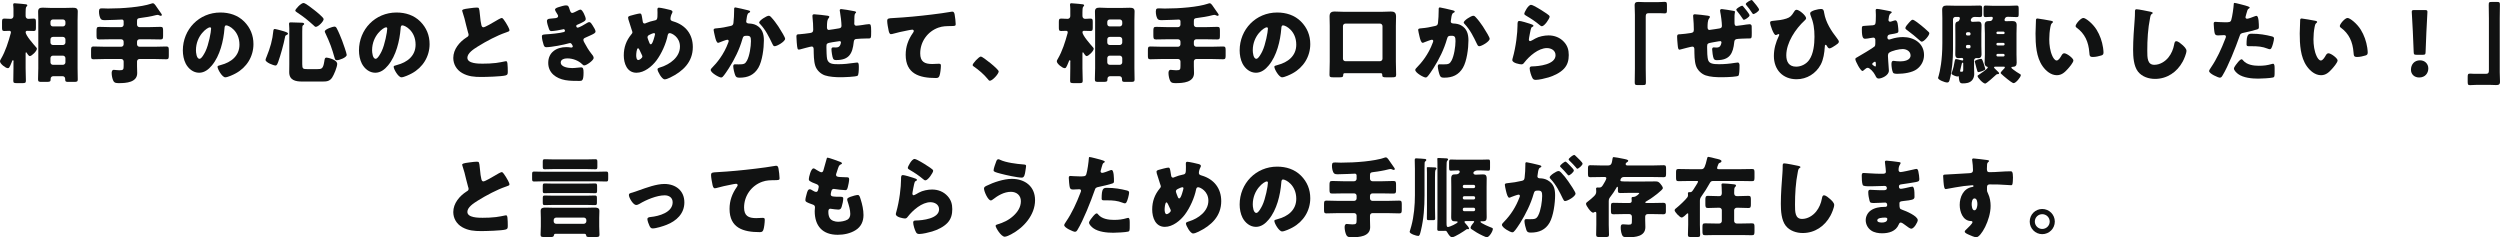
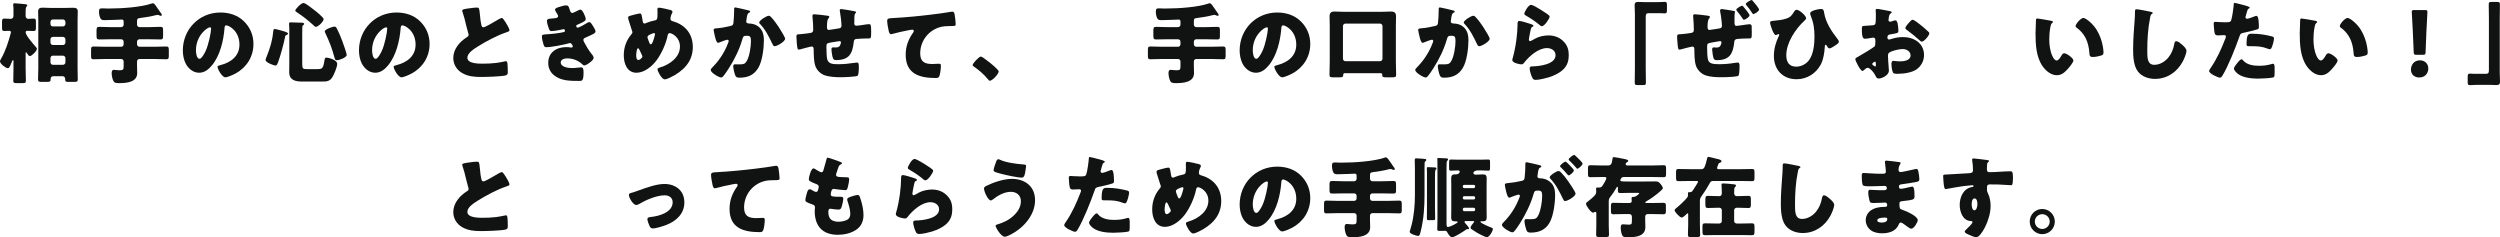
<svg xmlns="http://www.w3.org/2000/svg" id="_レイヤー_2" data-name="レイヤー 2" width="1135.478" height="107.753" viewBox="0 0 1135.478 107.753">
  <defs>
    <style>
      .cls-1 {
        fill: #111212;
      }
    </style>
  </defs>
  <g id="PC">
    <g>
      <path class="cls-1" d="m11.638,31.035c0,1.88.12,3.759.12,5.639,0,.96-.36,1.08-1.52,1.08h-2.56c-1.24,0-1.64-.08-1.64-1.04,0-1.88.08-3.759.08-5.679v-2.719c0-.16.04-.32.04-.48,0-.2-.04-.48-.28-.48-.28,0-.4.44-.56.88-1.08,2.719-1.28,2.719-1.8,2.719-.959,0-3.519-2-3.519-3.079,0-.44.24-.76.44-1.12,2.08-3.559,3.359-7.679,4.439-11.638.04-.12.08-.28.08-.439,0-.48-.32-.68-.76-.68-.76,0-1.48.08-2.24.08-.96,0-1.04-.44-1.04-1.68v-2.32c0-1.16.08-1.64,1.04-1.64,1,0,2,.12,2.959.12.68,0,1.2-.56,1.2-1.24v-3.399c0-.8-.12-1.44-.12-1.56v-.32c0-.48.32-.56.72-.56.24,0,.52.04.96.08,1,.08,3.239.24,4.159.4.28.04.56.16.56.52,0,.24-.2.36-.4.56-.32.32-.36,1.479-.36,2.52v1.72c0,.8.56,1.28,1.2,1.28.8,0,1.64-.12,2.44-.12.96,0,1.04.44,1.04,1.64v2.44c0,1.16-.12,1.56-1.04,1.56-1,0-1.96-.08-2.959-.08-.36,0-.68.24-.68.64,0,1.479,3.759,5.679,4.839,6.918.2.2.28.32.28.6,0,1.04-2.359,3.319-3.199,3.319-.52,0-1.16-1.04-1.4-1.439-.08-.12-.16-.28-.28-.28-.24,0-.24.36-.24.72v6.559Zm5.759-21.876c0-1.319-.08-2.599-.08-3.879,0-1.52.8-1.8,2.12-1.8,1.24,0,2.439.12,3.639.12h6.439c1.2,0,2.36-.08,3.56-.08,1.24,0,2.24.16,2.24,1.64,0,1.32-.08,2.64-.08,3.999v21.796c0,1.72.08,3.439.08,5.159,0,.96-.36,1.08-1.72,1.08h-2.64c-.92,0-1.36-.08-1.36-1.16v-.28c0-.52-.36-1.16-1.24-1.16h-4.079c-.76,0-1.28.48-1.28,1.16v.28c0,1.04-.32,1.16-1.96,1.16h-1.959c-1.36,0-1.8-.04-1.8-1.16,0-1.68.12-3.359.12-5.079V9.158Zm5.519,1.72c0,.68.48,1.12,1.12,1.12h4.56c.6,0,1.12-.52,1.12-1.12v-.919c0-.64-.52-1.12-1.12-1.12h-4.56c-.64,0-1.12.48-1.12,1.12v.919Zm0,8.439c0,.6.48,1.12,1.12,1.12h4.56c.6,0,1.12-.52,1.12-1.12v-1.44c0-.6-.52-1.12-1.12-1.12h-4.56c-.64,0-1.12.48-1.12,1.12v1.44Zm0,8.999c0,.6.48,1.12,1.12,1.12h4.56c.6,0,1.12-.52,1.12-1.12v-1.92c0-.6-.52-1.12-1.12-1.12h-4.56c-.64,0-1.12.48-1.12,1.12v1.92Z" />
      <path class="cls-1" d="m62.236,11.198c0,.6.48,1.12,1.12,1.12h4.519c1.64,0,3.319-.12,4.999-.12,1.12,0,1.2.44,1.2,1.8v2.2c0,1.32-.08,1.72-1.2,1.72-1.68,0-3.359-.08-4.999-.08h-4.519c-.64,0-1.12.48-1.12,1.12v1.16c0,.6.48,1.12,1.12,1.12h6.759c1.84,0,3.639-.12,5.439-.12,1.04,0,1.12.48,1.12,1.8v2.24c0,1.28-.08,1.76-1.12,1.76-1.8,0-3.599-.12-5.439-.12h-6.759c-.64,0-1.12.52-1.12,1.12v2.08c0,1.08.08,2.16.08,3.199,0,4.239-5.039,4.559-8.199,4.559-1.2,0-2.12,0-2.639-1.04-.48-.92-.76-2.479-.76-3.52,0-.6.12-1.479.96-1.479.68,0,1.36.2,2.52.2,1.84,0,1.96-.32,1.96-2.04v-1.96c0-.6-.48-1.12-1.12-1.12h-7.159c-1.8,0-3.599.12-5.439.12-1,0-1.08-.44-1.08-1.72v-2.32c0-1.28.08-1.76,1.08-1.76,1.84,0,3.639.12,5.439.12h7.159c.64,0,1.12-.52,1.12-1.12v-1.16c0-.64-.48-1.12-1.12-1.12h-4.959c-1.68,0-3.319.08-4.999.08-1.12,0-1.24-.44-1.24-1.84v-2.04c0-1.4.12-1.84,1.24-1.84,1.68,0,3.319.12,4.999.12h4.959c.64,0,1.12-.52,1.12-1.12v-1.52c0-.44-.32-.8-.72-.8-.72,0-5.239.28-8.079.28-1.32,0-1.76-.479-2.16-1.919-.16-.68-.24-1.32-.24-2,0-1.44.56-1.44,1.64-1.44.48,0,1.6.08,2.439.08,6.719,0,15.118-.68,19.597-2.2.24-.08.52-.2.8-.2.479,0,.84.52,1.12.84.16.16,2.52,3.6,2.839,4.08.08.12.12.24.12.36,0,.24-.24.44-.44.44s-.68-.2-.88-.28c-.2-.12-.44-.16-.68-.16s-.48.08-.72.12c-2.359.64-4.839,1-7.279,1.32-.919.12-1.28.32-1.28,1.28v1.72Z" />
      <path class="cls-1" d="m110.875,9.758c2.84,2.839,4.239,6.319,4.239,10.278,0,5.639-3.08,10.598-8.039,13.278-1,.56-3.639,1.8-4.759,1.8-1.399,0-3.519-3.68-3.519-4.799,0-.36.36-.52,1.52-.8,4.639-1.2,8.438-4.12,8.438-9.239,0-6.279-4.799-8.758-5.999-8.758-.68,0-.76.72-.8,1.44-.44,5.559-2.04,12.358-5.719,16.757-1.48,1.8-3.4,3.319-5.799,3.319-2.68,0-4.879-1.839-6.079-4.119-.919-1.76-1.32-4.039-1.32-5.999,0-9.598,7.399-17.237,17.037-17.237,4.08,0,7.919,1.2,10.798,4.079Zm-21.876,13.078c0,.96.24,3.879,1.64,3.879.959,0,2.319-2.639,2.719-3.479,1.4-2.879,2.52-8.798,2.52-10.238,0-.32-.16-.6-.52-.6-1.16,0-6.359,3.679-6.359,10.438Z" />
      <path class="cls-1" d="m127.639,13.838c2.08.56,3.159.959,3.159,1.399,0,.36-.32.52-.6.64-.52.24-.64.36-.72.88-.64,3.319-2.04,8.358-3.159,11.478-.2.52-.52,1.52-1.16,1.52-.919,0-4.559-1.4-4.559-2.56,0-.2.24-.84.4-1.24.04-.12.08-.2.12-.28,1.6-3.959,2.64-7.439,3.04-11.718.04-.4.16-.8.68-.8.36,0,2.32.56,2.8.68Zm9.638,15.277c0,2.16.32,2.279,2.439,2.279h4.359c2,0,2.68-.12,3.2-3.399.16-.92.16-1.839,1.04-1.839.44,0,4.839.88,4.839,2.879,0,1.4-1.48,4.959-2.28,6.159-1.16,1.8-2.64,1.84-4.599,1.84h-9.079c-2.959,0-5.839-.6-5.839-4.239,0-1.2.04-2.359.04-3.56V12.998c0-1.08-.12-1.799-.12-2.08,0-.72.28-.76.8-.76.96,0,4.16.12,5.119.16.44,0,.96.2.96.56,0,.24-.2.36-.48.56-.36.28-.36.68-.36,1.08,0,.2-.04,1.2-.04,1.879v14.718Zm.6-27.755c.84,0,4.119,2.6,4.919,3.239.72.56,4.199,3.319,4.199,4.08,0,1.08-2.479,3.519-3.559,3.519-.36,0-.72-.4-1-.68-3.04-2.72-4.279-3.719-7.679-5.999-.24-.16-.64-.44-.64-.76,0-.52,2.52-3.399,3.76-3.399Zm15.037,11.438c.92,1.72,1.76,3.799,2.48,5.639.36.959,2.08,5.759,2.08,6.479,0,1.24-3.439,2.439-4.479,2.439-.68,0-.84-.44-1-1-1.28-4.559-2.16-6.919-4.16-11.198-.12-.28-.32-.6-.32-.88,0-1.04,3.759-2.199,4.319-2.199.64,0,.84.32,1.08.72Z" />
      <path class="cls-1" d="m190.875,9.758c2.84,2.839,4.239,6.319,4.239,10.278,0,5.639-3.08,10.598-8.039,13.278-1,.56-3.639,1.8-4.759,1.8-1.399,0-3.519-3.68-3.519-4.799,0-.36.36-.52,1.52-.8,4.639-1.2,8.438-4.12,8.438-9.239,0-6.279-4.799-8.758-5.999-8.758-.68,0-.76.72-.8,1.44-.44,5.559-2.04,12.358-5.719,16.757-1.48,1.8-3.4,3.319-5.799,3.319-2.68,0-4.879-1.839-6.079-4.119-.919-1.76-1.32-4.039-1.32-5.999,0-9.598,7.399-17.237,17.037-17.237,4.08,0,7.919,1.2,10.798,4.079Zm-21.876,13.078c0,.96.24,3.879,1.64,3.879.959,0,2.319-2.639,2.719-3.479,1.4-2.879,2.52-8.798,2.52-10.238,0-.32-.16-.6-.52-.6-1.16,0-6.359,3.679-6.359,10.438Z" />
      <path class="cls-1" d="m213.277,3.759c1.56-.2,2.48-.32,3.24-.32,1.08,0,1.16.08,1.439,3.08.24,2.56.4,3.759.68,4.839.12.48.32,1.04.92,1.04.76,0,4.319-2.12,5.199-2.64.6-.36,2.639-1.6,3.159-1.6.44,0,1.28,1.24,1.84,2.16.44.72,1.64,2.679,1.64,3.439,0,.44-.44.6-1.28.88-.16.08-.36.12-.56.2-3.639,1.24-8.718,3.879-12.598,6.319-1.92,1.2-4.679,3-4.679,5.079,0,2.68,5.079,2.68,6.919,2.68,2.04,0,4.159-.08,6.079-.32.84-.12,3.6-.56,4.239-.76.12,0,.28-.04.4-.04.4,0,.52.68.56,1,.12,1.16.16,2.48.16,3.64,0,1.2-.04,1.56-1.08,1.84-1.839.479-8.758.68-10.958.68-3.16,0-5.919-.2-8.719-1.8-2.479-1.439-3.999-3.959-3.999-6.839,0-3.959,2.839-7.279,5.999-9.318.6-.36.959-.56.959-1.24,0-.28-.12-.6-.24-.96-.32-1.08-.6-2.2-.88-3.359-.44-1.959-1-4.159-1.68-6.119-.04-.12-.12-.36-.12-.479,0-.48.48-.72,3.359-1.08Z" />
      <path class="cls-1" d="m258.717,4.319c.44,1.36.72,1.56,1.24,1.56.36,0,1.479-.56,2.24-.96.64-.36,1.12-.56,1.479-.56.88,0,2.36,3.319,2.36,4.279,0,.64-.52.959-1,1.24-.8.48-1.64.84-2.479,1.2-.32.12-.84.32-.84.68,0,.24.16.8.6.8.8,0,3.319-1.52,4.08-2,.28-.2.88-.52,1.24-.52.6,0,1.08.8,1.479,1.44.68,1.08,1.36,2.16,1.36,2.839,0,.64-.76,1.04-2.16,1.68-.84.4-1.72.8-2.56,1.16-.48.2-.8.48-.8,1,0,.32.16.64.48,1.24.92,1.72,1.88,3.36,3.08,4.879.44.52,1.12,1.32,1.12,2.04,0,1.08-3.239,3.399-4.279,3.399-.36,0-.6-.2-1.12-.72-1.56-1.48-4.08-2.479-6.559-2.479-1.16,0-3,.36-3,1.839,0,2.2,3.64,2.56,5.239,2.56.48,0,1.76-.08,2.64-.2.44-.04,1.12-.12,1.32-.12.959,0,1.16.64,1.16,2.32,0,3.799-.68,3.839-1.88,3.839-2.12,0-4.319,0-6.399-.36-4.159-.76-7.759-3.24-7.759-7.839,0-4.839,3.8-7.159,8.239-7.159.72,0,1.44.08,2.16.2h.16c.24,0,.6-.2.6-.56,0-.2-.28-.68-.44-.92-.2-.32-.44-.56-.84-.56-.08,0-.24.04-.4.08-2.279.68-8.079,1.8-10.398,1.8-.72,0-.96-.44-1.2-1.16-.36-1.04-.76-2.679-.76-3.759,0-.56.16-.84,1.8-.92,1.84-.08,6.439-.52,8.159-1.04.32-.08.52-.28.52-.6s-.28-.72-.6-.72c-.08,0-.36.08-.52.12-1.2.28-3.879.76-5.039.76-.68,0-.88-.4-1.12-1-.32-.8-.92-2.759-.92-3.559,0-.6.36-1.04,1.439-1.08.6-.04,1.68-.12,2.48-.24.72-.12,1.16-.36,1.16-.96,0-.32-.36-.88-.56-1.2-.24-.36-.84-1.28-.84-1.72,0-.64,1.24-1,1.76-1.16.88-.28,2.4-.76,3.279-.76,1.04,0,1.2.6,1.6,1.88Z" />
      <path class="cls-1" d="m304.596,4.559c.36.12.84.36.84.8,0,.28-.12.48-.24.72-.4.72-.68,1.72-.68,2.56,0,.68.68.92,1.4,1.12,5.479,1.64,8.758,5.799,8.758,11.598,0,6.839-4.519,11.078-10.318,13.877-1.16.56-1.879.8-2.479.8-1.28,0-3.239-3.599-3.239-4.559,0-.4.32-.6,1.479-.96,4.16-1.28,8.719-4.559,8.719-9.358,0-4.399-3.799-6.119-4.639-6.119-.52,0-.8.36-.92.92-.72,3.799-2.839,8.479-5.159,11.558-2.04,2.68-5.479,5.519-9.039,5.519-4.319,0-5.759-4.279-5.759-7.878,0-3.639,1.12-6.759,3.439-9.559.28-.32.48-.56.48-1,0-.2-.2-.72-.32-1.04-.52-1.6-1-3.199-1.52-4.799-.08-.28-.12-.56-.12-.8,0-.4.4-.64.8-.76.8-.24,3.879-1.08,4.6-1.08.64,0,.72.52.959,1.879.08.48.16,1.04.28,1.72.08.48.24.96.84.96.24,0,.36-.04.76-.24,1-.44,2.6-.919,3.679-1.12,1.4-.24,1.44-.68,1.44-3.599,0-.44-.04-.88-.04-1.32,0-.52.08-.92.68-.92.8,0,4.52.84,5.319,1.08Zm-15.637,20.557c0,.6.08,2.16.959,2.16.52,0,1.84-.92,1.84-1.6,0-.24-.08-.4-.2-.68-1-2.239-1.399-3.079-1.759-3.079-.68,0-.84,2.679-.84,3.199Zm5.959-9.278c-.44.24-.84.52-.84,1.12,0,.32.76,2.32.959,2.72.12.24.28.44.56.44.48,0,.92-1.08,1.28-2.2.36-1.16.64-2.16.64-2.399,0-.28-.2-.48-.479-.48-.4,0-1.72.56-2.12.8Z" />
      <path class="cls-1" d="m339.676,4.639c.6.16,1.04.28,1.04.64,0,.28-.32.44-.6.56-.68.32-.84,1.4-1,2.56l-.12.8c-.04.24-.08.44-.08.52,0,.36.16.64.4.76.4.2.84.2.96.2,1.04.04,2.32.24,3.359.84,2.64,1.479,3.319,3.959,3.319,6.839,0,3.56-.72,9.398-2.52,12.438-1.919,3.239-4.759,4.479-8.438,4.479-1.16,0-1.68-.12-2.08-1.12-.36-.92-.88-3.04-.88-4.04,0-.52.2-.919.76-.919s1.12.04,1.68.04c2.44,0,2.959-.2,3.799-1.72,1.16-2.12,1.8-6.399,1.8-8.838,0-1.879-.28-2.439-1.8-2.439-1.359,0-1.72.16-2.08,1.479-1.32,4.679-3.559,9.199-6.159,13.278-.56.88-2.16,3.32-2.84,3.919-.2.16-.4.28-.68.28-.88,0-4.719-2.12-4.719-3.439,0-.4.44-.84.8-1.2,1.8-1.799,5.199-5.759,7.159-11.198.12-.32.2-.52.2-.72,0-.4-.24-.6-.64-.6s-2.919.959-3.399,1.16c-.24.12-.48.24-.76.24-.68,0-1.12-1.52-1.44-2.919-.2-.92-.6-2.52-.6-2.919,0-.6.44-.68,1.479-.76,2.64-.24,3.6-.48,6.159-1.04.8-.16,1.24-.44,1.36-1.32.2-1.479.32-4.199.32-5.759v-.6c0-.4.08-.76.56-.76.4,0,4.919,1.08,5.679,1.28Zm10.678,3.279c1.16,1.24,2.16,2.64,3.12,4.04.08.16.24.36.4.64.92,1.44,2.72,4.319,2.72,5,0,1.28-3.68,3.399-4.759,3.399-.56,0-.84-.64-1.04-1.08-1.56-3.239-3.04-6.319-5.559-8.999-.16-.16-.44-.44-.44-.68,0-.92,3.36-3.08,4.359-3.08.52,0,.88.4,1.2.76Z" />
      <path class="cls-1" d="m376.037,7.159c.24.04.64.2.64.48,0,.24-.28.56-.439.76-.52.6-.64,1.88-.64,3.919,0,.4,0,1.28.84,1.28.4,0,3.879-.6,4.639-.72.72-.12,1.12-.4,1.12-1.16,0-1.52-.4-4.759-.68-6.279-.04-.24-.12-.48-.12-.72,0-.4.28-.6.64-.6.48,0,4.599.64,6.159,1,.4.08.64.24.64.48,0,.16-.2.32-.44.56-.32.36-.36,1.68-.36,2.639v1.24c0,.16-.04.36-.04.56,0,.6.24,1.08.92,1.08.44,0,2-.2,2.759-.32.64-.12,2.48-.4,3-.4.76,0,1,.24,1,3.24,0,3.279-.04,3.279-1.4,3.279h-.88c-.76,0-4.119.12-4.679.24-.68.16-.88.64-.96,1.4-.56,5.239-2.12,8.159-7.918,8.159-.64,0-1.12-.04-1.44-.64-.4-.72-.76-3.439-.76-4.279,0-.44.2-.84.72-.84.4,0,.8.04,1.2.04,1,0,1.72-.2,2.12-1.24.08-.2.28-.88.28-1.08,0-.12-.08-.56-.6-.56-.24,0-1,.12-3.2.48-2.76.44-2.799.64-2.799,2.04v.48c0,1.08.08,4.199.32,5.159.6,2.24,2.6,2.32,5.119,2.32,2.479,0,4.679-.24,7.119-.6.28-.04,1.12-.16,1.4-.16.6,0,.76.52.76,2,0,1.72-.12,3.559-.52,3.959-.6.56-6.639.72-7.759.72-2.199,0-5.079-.16-7.119-.84-2-.68-3.759-2.4-4.399-4.399-.68-2.08-.68-5.119-.72-7.439,0-.6-.12-1.28-.92-1.28-.48,0-4.399,1.08-5.279,1.32-.16.04-.36.08-.52.08-.56,0-.72-.24-.96-3.159-.08-.96-.16-2-.16-2.76,0-1,.439-1.04,1.319-1.04.76,0,3.959-.44,4.839-.56,1.04-.16,1.48-.44,1.48-1.52,0-1.64-.12-3.999-.32-5.599,0-.2-.04-.479-.04-.68,0-.52.32-.72.8-.72.8,0,5.479.52,6.239.68Z" />
      <path class="cls-1" d="m403.599,13.838c-.24-1.08-.64-3.24-.64-4.279,0-1.24.56-1.24,2.679-1.36,5.879-.32,11.718-.88,17.597-1.6,2.879-.36,6.079-.76,8.958-1.28.12-.04.24-.04.36-.04.72,0,.92.68,1.04,1.319.2,1.04.48,3.399.48,4.439,0,.76-.48.76-2.12.8-2.12.04-3.72,0-5.759.72-4.919,1.76-8.239,6.399-8.239,11.678,0,3.799,1.96,4.839,5.479,4.839,1.04,0,2.319-.12,2.919-.12.72,0,1,.12,1,.88,0,1.16-.28,3.719-.68,4.679-.36.84-.84.92-1.68.92-7.439,0-13.638-1.92-13.638-10.558,0-3.72,1.16-6.879,3.279-9.918.16-.24.4-.56.4-.88,0-.36-.28-.6-.72-.6-.4,0-1.56.24-2.16.36-2.12.4-4.839,1-6.919,1.6-.16.04-.44.08-.6.08-.68,0-.92-1.12-1.04-1.68Z" />
      <path class="cls-1" d="m453.598,32.435c0,1.16-2.88,4.239-4,4.239-.4,0-.68-.4-.88-.68-1.879-2.28-4.119-4.2-6.559-5.879-.2-.12-.4-.32-.4-.56,0-.76,2.88-3.879,3.76-3.879.8,0,8.079,5.759,8.079,6.759Z" />
-       <path class="cls-1" d="m491.638,31.035c0,1.88.12,3.759.12,5.639,0,.96-.36,1.08-1.52,1.08h-2.56c-1.24,0-1.64-.08-1.64-1.04,0-1.88.08-3.759.08-5.679v-2.719c0-.16.04-.32.04-.48,0-.2-.04-.48-.28-.48-.28,0-.4.44-.56.88-1.08,2.719-1.28,2.719-1.8,2.719-.959,0-3.519-2-3.519-3.079,0-.44.24-.76.44-1.12,2.08-3.559,3.359-7.679,4.439-11.638.04-.12.08-.28.08-.439,0-.48-.32-.68-.76-.68-.76,0-1.48.08-2.24.08-.96,0-1.04-.44-1.04-1.68v-2.32c0-1.16.08-1.64,1.04-1.64,1,0,2,.12,2.959.12.68,0,1.2-.56,1.2-1.24v-3.399c0-.8-.12-1.44-.12-1.56v-.32c0-.48.32-.56.72-.56.24,0,.52.04.96.08,1,.08,3.239.24,4.159.4.28.04.56.16.56.52,0,.24-.2.36-.4.56-.32.32-.36,1.479-.36,2.52v1.72c0,.8.56,1.28,1.2,1.28.8,0,1.64-.12,2.44-.12.96,0,1.04.44,1.04,1.64v2.44c0,1.16-.12,1.56-1.04,1.56-1,0-1.96-.08-2.959-.08-.36,0-.68.24-.68.64,0,1.479,3.759,5.679,4.839,6.918.2.2.28.32.28.6,0,1.04-2.359,3.319-3.199,3.319-.52,0-1.16-1.04-1.4-1.439-.08-.12-.16-.28-.28-.28-.24,0-.24.36-.24.72v6.559Zm5.759-21.876c0-1.319-.08-2.599-.08-3.879,0-1.52.8-1.8,2.12-1.8,1.24,0,2.439.12,3.639.12h6.439c1.2,0,2.36-.08,3.56-.08,1.24,0,2.24.16,2.24,1.64,0,1.32-.08,2.64-.08,3.999v21.796c0,1.72.08,3.439.08,5.159,0,.96-.36,1.08-1.72,1.08h-2.64c-.92,0-1.36-.08-1.36-1.16v-.28c0-.52-.36-1.16-1.24-1.16h-4.079c-.76,0-1.28.48-1.28,1.16v.28c0,1.04-.32,1.16-1.96,1.16h-1.959c-1.36,0-1.8-.04-1.8-1.16,0-1.68.12-3.359.12-5.079V9.158Zm5.519,1.72c0,.68.48,1.12,1.12,1.12h4.56c.6,0,1.12-.52,1.12-1.12v-.919c0-.64-.52-1.12-1.12-1.12h-4.56c-.64,0-1.12.48-1.12,1.12v.919Zm0,8.439c0,.6.48,1.12,1.12,1.12h4.56c.6,0,1.12-.52,1.12-1.12v-1.44c0-.6-.52-1.12-1.12-1.12h-4.56c-.64,0-1.12.48-1.12,1.12v1.44Zm0,8.999c0,.6.48,1.12,1.12,1.12h4.56c.6,0,1.12-.52,1.12-1.12v-1.92c0-.6-.52-1.12-1.12-1.12h-4.56c-.64,0-1.12.48-1.12,1.12v1.92Z" />
      <path class="cls-1" d="m542.236,11.198c0,.6.48,1.12,1.12,1.12h4.519c1.64,0,3.319-.12,4.999-.12,1.12,0,1.2.44,1.2,1.8v2.2c0,1.32-.08,1.72-1.2,1.72-1.68,0-3.359-.08-4.999-.08h-4.519c-.64,0-1.12.48-1.12,1.12v1.16c0,.6.48,1.12,1.12,1.12h6.759c1.84,0,3.639-.12,5.439-.12,1.04,0,1.12.48,1.12,1.8v2.24c0,1.28-.08,1.76-1.12,1.76-1.8,0-3.599-.12-5.439-.12h-6.759c-.64,0-1.12.52-1.12,1.12v2.08c0,1.08.08,2.16.08,3.199,0,4.239-5.039,4.559-8.199,4.559-1.2,0-2.12,0-2.639-1.04-.48-.92-.76-2.479-.76-3.52,0-.6.12-1.479.96-1.479.68,0,1.36.2,2.52.2,1.84,0,1.96-.32,1.96-2.04v-1.96c0-.6-.48-1.12-1.12-1.12h-7.159c-1.8,0-3.599.12-5.439.12-1,0-1.08-.44-1.08-1.72v-2.32c0-1.28.08-1.76,1.08-1.76,1.84,0,3.639.12,5.439.12h7.159c.64,0,1.12-.52,1.12-1.12v-1.16c0-.64-.48-1.12-1.12-1.12h-4.959c-1.68,0-3.319.08-4.999.08-1.12,0-1.24-.44-1.24-1.84v-2.04c0-1.4.12-1.84,1.24-1.84,1.68,0,3.319.12,4.999.12h4.959c.64,0,1.12-.52,1.12-1.12v-1.52c0-.44-.32-.8-.72-.8-.72,0-5.239.28-8.079.28-1.32,0-1.76-.479-2.16-1.919-.16-.68-.24-1.32-.24-2,0-1.44.56-1.44,1.64-1.44.48,0,1.6.08,2.439.08,6.719,0,15.118-.68,19.597-2.2.24-.08.52-.2.8-.2.479,0,.84.52,1.12.84.16.16,2.52,3.6,2.839,4.08.08.12.12.24.12.36,0,.24-.24.44-.44.44s-.68-.2-.88-.28c-.2-.12-.44-.16-.68-.16s-.48.08-.72.12c-2.359.64-4.839,1-7.279,1.32-.919.12-1.28.32-1.28,1.28v1.72Z" />
      <path class="cls-1" d="m590.875,9.758c2.84,2.839,4.239,6.319,4.239,10.278,0,5.639-3.08,10.598-8.039,13.278-1,.56-3.639,1.8-4.759,1.8-1.399,0-3.52-3.68-3.52-4.799,0-.36.36-.52,1.52-.8,4.64-1.2,8.438-4.12,8.438-9.239,0-6.279-4.799-8.758-5.999-8.758-.68,0-.76.72-.8,1.44-.439,5.559-2.039,12.358-5.719,16.757-1.479,1.8-3.399,3.319-5.799,3.319-2.68,0-4.879-1.839-6.08-4.119-.919-1.76-1.32-4.039-1.32-5.999,0-9.598,7.399-17.237,17.037-17.237,4.08,0,7.919,1.2,10.799,4.079Zm-21.877,13.078c0,.96.24,3.879,1.641,3.879.959,0,2.319-2.639,2.719-3.479,1.4-2.879,2.52-8.798,2.52-10.238,0-.32-.159-.6-.52-.6-1.16,0-6.359,3.679-6.359,10.438Z" />
      <path class="cls-1" d="m610.718,33.234c-.6,0-.64.52-.64.92-.04.88-.52.96-1.68.96h-2.879c-1.24,0-1.68-.12-1.68-1.08,0-2,.119-3.999.119-5.999V11.758c0-1.439-.08-2.879-.08-4.279,0-1.68.721-2.239,2.32-2.239,1.399,0,2.76.12,4.159.12h17.237c1.399,0,2.759-.12,4.119-.12,1.319,0,2.359.28,2.359,2.239,0,1.4-.08,2.84-.08,4.279v16.277c0,1.96.12,3.959.12,5.959,0,1-.439,1.12-1.8,1.12h-2.879c-1.16,0-1.641-.12-1.641-1.08v-.2c0-.24-.159-.6-.64-.6h-16.438Zm-.76-6.559c0,.64.48,1.12,1.12,1.12h15.718c.6,0,1.119-.52,1.119-1.12v-14.837c0-.6-.52-1.12-1.119-1.12h-15.718c-.64,0-1.12.52-1.12,1.12v14.837Z" />
      <path class="cls-1" d="m659.677,4.639c.6.16,1.04.28,1.04.64,0,.28-.32.44-.601.56-.68.32-.84,1.4-.999,2.56l-.12.8c-.04.24-.08.44-.08.52,0,.36.16.64.399.76.4.2.84.2.96.2,1.04.04,2.32.24,3.359.84,2.64,1.479,3.319,3.959,3.319,6.839,0,3.56-.72,9.398-2.52,12.438-1.919,3.239-4.759,4.479-8.438,4.479-1.159,0-1.68-.12-2.079-1.12-.36-.92-.88-3.04-.88-4.04,0-.52.2-.919.76-.919s1.12.04,1.68.04c2.439,0,2.959-.2,3.799-1.72,1.16-2.12,1.8-6.399,1.8-8.838,0-1.879-.279-2.439-1.8-2.439-1.359,0-1.72.16-2.079,1.479-1.32,4.679-3.56,9.199-6.159,13.278-.56.88-2.159,3.32-2.84,3.919-.199.16-.399.28-.68.28-.88,0-4.719-2.12-4.719-3.439,0-.4.439-.84.8-1.2,1.8-1.799,5.199-5.759,7.158-11.198.12-.32.2-.52.2-.72,0-.4-.24-.6-.64-.6s-2.92.959-3.399,1.16c-.24.12-.48.24-.76.24-.68,0-1.12-1.52-1.44-2.919-.199-.92-.6-2.52-.6-2.919,0-.6.44-.68,1.479-.76,2.64-.24,3.6-.48,6.159-1.04.8-.16,1.24-.44,1.36-1.32.199-1.479.319-4.199.319-5.759v-.6c0-.4.08-.76.561-.76.399,0,4.919,1.08,5.679,1.28Zm10.678,3.279c1.16,1.24,2.16,2.64,3.12,4.04.08.16.24.36.399.64.92,1.44,2.72,4.319,2.72,5,0,1.28-3.68,3.399-4.759,3.399-.561,0-.84-.64-1.04-1.08-1.56-3.239-3.04-6.319-5.56-8.999-.159-.16-.439-.44-.439-.68,0-.92,3.359-3.08,4.359-3.08.52,0,.88.4,1.199.76Z" />
      <path class="cls-1" d="m694.678,10.718c.96.32,1.8.56,1.8,1,0,.24-.28.4-.48.48-.52.24-.56.44-.8,1.4-.279,1.12-.439,2.28-.68,3.439-.04.28-.12.6-.12.92,0,.36.2.72.56.72s2-.96,2.4-1.2c1.64-.92,4.119-1.4,5.959-1.4,2.72,0,5.239.96,7.078,3,1.561,1.72,2.12,3.6,2.12,5.919,0,2.36-.52,4.439-2.16,6.199-1.799,1.919-4.559,3.199-7.038,3.959-1.44.439-4.319,1.12-5.76,1.12-.72,0-1.159-.16-1.52-.8-.6-1.08-1.279-3.319-1.279-4.439,0-.76.56-.88,1.079-.88,3.12-.04,10.679-.84,10.679-5.079,0-2.2-2-3.239-3.919-3.239-3.84,0-7.999,3.639-10.238,6.519-.36.48-.681.88-1.32.88s-4.159-.56-4.159-1.959c0-.28.08-.6.16-.84,1.52-5.239,2.199-11.718,2.199-14.757,0-1.48,0-2.16.88-2.16.68,0,3.76.919,4.56,1.2Zm.72-8.519c.28,0,.84.24,1.399.52,1.8.919,4.479,2.599,5.6,3.399.84.6,1.439,1,1.439,1.439,0,.88-2.359,4.359-3.52,4.359-.399,0-.76-.32-1.04-.56-1.839-1.56-3.879-2.919-5.959-4.119-.6-.36-.999-.56-.999-1,0-.6,1.76-4.039,3.079-4.039Z" />
      <path class="cls-1" d="m753.234.96c1.12,0,2.04-.12,2.84-.12.96,0,1.04.4,1.04,1.68v1.88c0,1.28-.08,1.68-1.04,1.68-.601,0-1.2-.08-1.76-.08h-5.479c-1.319,0-1.359.68-1.359,1.8v23.356c0,2.04.08,4.039.08,6.079,0,1.28-.16,1.399-1.48,1.399h-2.319c-1.04,0-1.279-.12-1.279-1.28,0-2.08.08-4.119.08-6.199V6.679c0-1.439-.12-2.839-.12-4.279,0-1.32.64-1.52,1.8-1.52.84,0,1.64.08,2.439.08h6.559Z" />
      <path class="cls-1" d="m775.638,7.119c.279.04,1,.16,1,.52,0,.24-.2.56-.4.8-.68.8-.68,2.84-.68,3.879,0,.48.08,1.28.84,1.28.359,0,4.279-.64,4.559-.68.801-.16,1.12-.44,1.12-1.2,0-1.399-.439-4.879-.76-6.279-.04-.2-.08-.48-.08-.68,0-.48.4-.64.8-.64.521,0,4.439.64,5.199.8.24.04.8.12.8.44,0,.16-.08.44-.12.6-.12.36-.12,1.4-.12,2.24v1.839c0,1.08.08,1.72.92,1.72.36,0,2.28-.28,2.84-.36.68-.12,2.56-.4,3.119-.4s.92.4.92.92c0,.92.04,1.76.04,3.04,0,2.439-.04,2.52-1.359,2.52h-.88c-.76,0-4.159.12-4.72.28-.76.2-.92.68-.999,1.36-.521,5.199-2.08,8.199-7.839,8.199-.64,0-1.12-.04-1.479-.68-.36-.68-.721-3.4-.721-4.24,0-.479.2-.879.681-.879.399,0,.8.08,1.199.08,1.04,0,1.72-.24,2.08-1.28.08-.2.279-.88.279-1.08,0-.08-.08-.56-.52-.56-.24,0-.88.08-3.479.56-2.199.4-2.52.48-2.52,1.84v.6c0,1.4.04,4.559.52,5.759.561,1.399,2.04,1.72,4.92,1.72,2.439,0,4.679-.2,7.118-.6.28-.04,1.12-.16,1.36-.16.64,0,.8.76.8,1.24,0,2.36-.12,4.399-.521,4.759-.52.44-4.479.68-7.759.68-2.199,0-5.039-.12-7.118-.84-1.96-.68-3.76-2.44-4.399-4.399-.72-2.2-.68-5.079-.72-7.399,0-.64-.12-1.28-.92-1.28-.48,0-4.56,1.08-5.279,1.28-.16.08-.359.12-.52.12-.601,0-.72-.6-.88-2.359-.12-1.2-.24-2.84-.24-3.56,0-1,.4-1.08,1.24-1.08h.079c.761,0,3.96-.4,4.84-.56,1-.16,1.439-.4,1.439-1.52,0-1.6-.12-3.999-.28-5.599,0-.2-.04-.44-.04-.68,0-.52.28-.72.801-.72.76,0,4.959.48,5.839.64Zm16.237-4.039c.479.56,2.759,3.279,2.759,3.879,0,.8-2.159,2.04-2.56,2.04-.239,0-.399-.28-.6-.56-.76-1.16-1.6-2.279-2.479-3.359-.2-.24-.399-.52-.399-.68,0-.56,2.199-1.8,2.639-1.8.24,0,.44.24.641.48Zm4.279-2.6c.52.56,2.799,3.279,2.799,3.879,0,.8-2.119,2.04-2.56,2.04-.239,0-.399-.24-.6-.52-.68-1.08-1.76-2.56-2.6-3.52-.12-.16-.28-.36-.28-.52,0-.64,2.28-1.84,2.64-1.84.2,0,.48.32.601.48Z" />
      <path class="cls-1" d="m820.316,8.279c0,.4-.399.8-.68,1.04-4.119,3.799-8.318,10.039-8.318,15.797,0,3,1.239,5.159,4.479,5.159,2.279,0,4.559-1.16,5.879-3,1.999-2.76,2.439-7.199,2.439-10.558,0-3.72-.4-6.399-1.8-9.878-.08-.24-.16-.52-.16-.8,0-1.2,3.88-1.96,4.839-1.96,1.24,0,1.36.68,1.521,1.76.72,4.359,3.199,8.159,5.879,11.598.04.08.12.16.16.24.279.36.64.84.64,1.28,0,.6-.72,1.08-1.56,1.64-.521.36-2.12,1.399-2.68,1.399s-1-.72-1.24-1.16c-.08-.16-.24-.48-.479-.48-.4,0-.4.32-.44.96-.16,2.64-.6,5.719-1.84,8.039-2.199,4.08-6.318,6.639-10.958,6.639-6.318,0-10.318-4.359-10.318-10.559,0-3.239.88-6.279,2.28-9.158.08-.16.16-.32.16-.48s-.12-.32-.28-.32c-.2,0-.4.12-.561.2-.199.12-.52.24-.76.24-.999,0-2.56-4.679-2.56-5.639,0-.64.44-.72,1.64-.84,2.16-.2,3.92-.4,5.76-1,1.76-.56,2.399-1.36,3.319-2.839.279-.48.68-1.16,1.279-1.16,1.28,0,4.359,2.679,4.359,3.839Z" />
      <path class="cls-1" d="m857.917,32.075c0,2.2-3.279,3.599-4.64,3.599-.88,0-1.159-.64-1.6-1.56-.64-1.32-2.439-3.319-3.359-3.319-.52,0-1,.4-1.359.72-.32.28-.8.72-1.04.72-.88,0-3.239-4.439-3.239-5.359,0-.48.359-.64.84-.88,1-.52,7.479-4.399,7.919-4.919.279-.36.319-.92.319-1.44v-1.56c0-.56-.359-1-.92-1-.159,0-1.119.16-1.359.2-.6.12-1.68.32-2.239.32-.801,0-1.601-.04-1.601-4.199,0-1.52,0-1.6,1.561-1.68,1.159-.04,2.319-.12,3.479-.24.399-.04.84-.2,1.039-.56.24-.4.28-2.399.28-3.599v-.68c0-.84-.08-1.72-.08-1.959,0-.4.2-.64.6-.64.88,0,4.8.84,5.919,1.04.36.08.761.2.761.52,0,.2-.24.36-.4.44-.6.48-.72.88-.84,1.439-.16.88-.24,1.48-.24,1.6,0,.44.36.8.76.8.2,0,1.04-.28,1.28-.36.319-.12.84-.28,1.08-.28.68,0,1.039.88,1.199,2.44.08.6.2,1.759.2,2.359,0,1-.44,1.04-3.8,1.6-.68.12-1.199.44-1.199,1.28,0,.56.16,1.04.8,1.04.24,0,.68-.16.92-.24,1.72-.56,3.56-.88,5.359-.88,4.919,0,9.558,2.76,9.558,8.159,0,2.56-1.199,4.879-3.239,6.399-2.119,1.6-6.039,2.12-8.639,2.12-1.079,0-1.92,0-2.239-.6-.44-.84-.68-2.879-.68-3.759,0-.72.08-1.52.96-1.52.239,0,1.119.12,1.399.16.479.04,1.239.08,1.68.08,1.72,0,4.639-.48,4.639-2.68,0-1.96-1.919-2.919-3.599-2.919-1.56,0-4.959.76-6.159,1.68-.4.32-.52.88-.52,1.36s.079,1.72.119,2.199c.04.8.32,4.08.32,4.56Zm-5.919-3.04c0-.48-.04-1-.4-1-.319,0-.68.32-.919.52-.16.12-.32.24-.32.48,0,.32.12.44.84.92.24.16.399.24.479.24.28,0,.32-.24.32-.48v-.68Zm20.557-17.517c.92.76,2.359,1.959,3.199,2.799.24.2.521.48.521.8,0,1.04-2.4,3.8-3.4,3.8-.359,0-.64-.28-.959-.56-1.8-1.64-3.68-3.16-5.64-4.599-.439-.32-.88-.6-.88-1.04,0-.56,1.12-1.879,1.52-2.28.08-.08.16-.2.24-.28.521-.56,1.08-1.2,1.56-1.2.681,0,3.24,2.08,3.84,2.56Z" />
-       <path class="cls-1" d="m899.917,20.876c0,1.28.08,2.56.08,3.839,0,1-.4,1.68-1.48,1.68-.279,0-.56-.04-.8-.04-.76,0-1.119.6-1.119,1.08v2.879c0,1.04.079,2.359.079,3.399,0,.92-.359,2.08-.999,2.759-1.12,1.24-2.68,1.4-4.239,1.4-1.32,0-1.561-.6-1.8-3.08,0-.12-.04-.2-.12-.2-.2,0-.16.16-.56.16-.44,0-2.6-.76-2.6-1.319,0-.2.159-.56.239-.76.641-1.76.92-3.279,1.24-5.079.08-.4.16-.76.6-.76.16,0,.44.04.76.12.64.16,1.84.52,2.12.52.319,0,.359-.2.359-.48,0-.48-.239-.68-.68-.68-.52,0-1.16.08-1.56.08-1.08,0-1.359-.72-1.359-1.68,0-1.28.04-2.56.04-3.839v-4.359c0-1.68-.04-3.319-.04-4.999,0-1.56.72-1.64,1.199-1.76.6-.16.88-1.2.88-1.479,0-.32-.28-.6-.64-.6h-1.36c-.6,0-1.119.48-1.119,1.12v13.758c0,4.359-.4,9.638-1.56,13.838-.16.56-.4,1.08-1.04,1.08-1.16,0-4.199-1.24-4.199-2.08,0-.04.12-.36.319-1.08.561-2,1.64-6.879,1.64-14.758v-11.318c0-1.28-.079-2.52-.079-3.76,0-1.52.68-1.959,2.079-1.959,1.32,0,2.6.08,3.88.08h6.639c1.52,0,3.039-.08,4.559-.08.92,0,1,.4,1,1.48v2.199c0,1.16-.08,1.56-1,1.56-.8,0-1.64-.08-2.439-.08-.88,0-1.72.64-1.72,1.56,0,.32.28.68.76.68.8,0,2.28-.12,2.76-.12,1.08,0,1.36.72,1.36,1.68,0,1.28-.08,2.56-.08,3.839v5.559Zm-8.239,7.879c0-.12-.08-.32-.239-.32-.2,0-.32.12-.4.44-.12.48-.6,2.56-.72,3-.04.12-.08.28-.08.4,0,.28.36.32.56.32.8,0,.88-.16.88-1.12v-2.719Zm2.68-12.638c.36,0,.64-.28.64-.64v-.2c0-.32-.279-.64-.64-.64h-.8c-.319,0-.64.32-.64.64v.2c0,.36.28.64.64.64h.8Zm-.8,4.279c-.319,0-.64.28-.64.64v.28c0,.32.32.64.64.64h.8c.36,0,.64-.32.64-.64v-.28c0-.36-.239-.64-.64-.64h-.8Zm6.199,6.319c.28,0,.439.12.68.68.4.92.88,2.6,1.12,3.399.08.28.12.48.12.56,0,.72-2.8,1.4-3.08,1.4-.439,0-.56-.48-.92-1.879-.16-.64-.359-1.52-.68-2.6-.04-.12-.08-.32-.08-.4,0-.56,2.359-1.16,2.84-1.16Zm6.479,3.56c-.239,0-.56.04-.56.36,0,.08.04.2.28.44.52.56,1.319,1.28,1.72,1.68.199.2.279.36.279.52,0,.4-.399.4-.76.4-.319,0-.439.16-.68.36-.64.6-4.279,3.919-4.839,3.919-1,0-3.479-2.64-3.479-3.399,0-.28.279-.44.52-.56.64-.4,4.119-2.759,4.119-3.359,0-.28-.359-.36-.56-.44-.72-.24-.88-1.12-.88-1.76,0-1.24.12-2.479.12-3.719v-9.479c0-1.28-.12-2.52-.12-3.799,0-1.44.64-1.879,2.04-1.879h.319c1.12,0,1.36-1.04,1.36-1.4s-.28-.52-.601-.52c-.92,0-1.84.12-2.759.12-.761,0-.84-.4-.84-1.52v-2.2c0-1.08.079-1.52.84-1.52,1.039,0,2.319.12,3.639.12h6.999c1.32,0,2.6-.12,3.6-.12.8,0,.88.36.88,1.8v1.879c0,1.12-.04,1.56-.88,1.56-1,0-2.279-.12-3.6-.12h-.64c-1.08,0-1.32,1.2-1.32,1.4,0,.4.28.6.641.6.959,0,1.879-.08,2.839-.08,1.36,0,2.04.4,2.04,1.879,0,1.24-.08,2.52-.08,3.799v9.479c0,1.24.08,2.52.08,3.759,0,1.32-.56,1.88-1.84,1.88-.32,0-.56.04-.56.36,0,.24.439.56.96.96.84.64,1.959,1.399,2.879,1.919.28.16.44.24.44.56,0,.84-2.24,3.599-3.24,3.599-.6,0-2.359-1.439-2.879-1.839-.44-.36-3.04-2.44-3.04-2.76,0-.36.761-1.16,1.2-1.6.479-.44.72-.72.72-.92,0-.36-.28-.36-.6-.36h-3.76Zm4.239-15.397c0-.28-.239-.52-.52-.52h-2.68c-.28,0-.52.24-.52.52v.08c0,.28.239.52.52.52h2.68c.28,0,.52-.2.52-.52v-.08Zm0,5.119c0-.28-.239-.52-.52-.52h-2.68c-.28,0-.52.24-.52.52v.12c0,.28.239.52.52.52h2.68c.28,0,.52-.24.52-.52v-.12Zm0,4.999c-.04-.32-.239-.52-.52-.52h-2.68c-.28,0-.52.24-.52.52v.12c0,.28.239.52.52.52h2.68c.28,0,.52-.24.52-.52v-.12Z" />
      <path class="cls-1" d="m931.598,9.438c.4.08.84.2.84.56,0,.16-.119.28-.399.48-.52.4-.64,1.16-.76,1.76-.36,1.84-.521,3.759-.521,5.599,0,2.52.36,5.399,1.44,7.679.319.68,1.04,1.96,1.919,1.96.92,0,1.84-1.64,2.2-2.28.28-.48.64-1,1.239-1,1.2,0,4.16,2.28,4.16,3.24s-1.84,3.079-2.52,3.839c-1.4,1.56-2.8,2.879-5,2.879-2.679,0-4.959-1.96-6.438-4.04-2.96-4.159-3.239-9.998-3.239-14.917,0-.76.16-5.599.199-6.159.04-.44.24-.64.681-.64.52,0,5.199.84,6.198,1.04Zm14.638-1.28c1.08,0,4.239,2.479,5.999,5.319,1.56,2.52,2.52,5.319,2.96,8.199.08.64.2,1.6.2,2.08,0,.84-.2,1.2-1,1.44-1.16.36-2.6.68-3.8.68-1.479,0-1.52-.52-1.64-2.04-.359-4.799-2.04-8.599-5.839-11.318-.24-.2-.4-.36-.4-.68,0-.92,2.32-3.679,3.52-3.679Z" />
      <path class="cls-1" d="m976.877,5.359c.32.08.88.24.88.56,0,.16-.16.28-.279.32-.641.36-.721.84-.92,1.84-1,4.919-1.28,9.958-1.28,14.958,0,3.16,0,6.399,3.199,6.399,2.52,0,4.92-1.48,6.439-3.399,1.319-1.64,2.199-3.759,2.56-5.799.16-.8.279-1.52.96-1.52.88,0,2.079,1.08,2.72,1.64.72.64,1.919,1.72,1.919,2.72,0,1.2-1.119,3.839-1.72,4.919-2.56,4.719-7.078,7.839-12.558,7.839-2.84,0-5.879-.96-7.719-3.279-2-2.56-2.239-6.799-2.239-9.999,0-4.599.399-9.519.72-13.837.08-.84.12-2.2.12-3.12,0-.88,0-1.4.68-1.4.92,0,5.239.88,6.519,1.16Z" />
      <path class="cls-1" d="m1019.837,2.52c.76.2,1.959.56,1.959.96,0,.2-.239.32-.399.4-.56.28-.72.92-1.08,2.24-.08.36-.2.8-.359,1.319-.04.16-.08.32-.08.36,0,.48.319.72.76.72.6,0,2.64-.8,3.239-1.04.32-.12.72-.28,1-.28,1.08,0,1.08,3.959,1.08,5.159,0,.56-.16.8-.8,1-1.601.52-4.16,1.12-5.72,1.439-1.72.36-1.84.4-2.319,1.84-1.68,4.839-5.119,13.518-7.679,17.677-.32.52-.56.959-1.24.959s-4.839-1.8-4.839-3c0-.36.32-.84.8-1.56,2.76-4.04,4.8-8.559,6.559-13.158.12-.24.28-.68.28-.92,0-.56-.439-.68-.88-.68-.8,0-1.76.12-2.64.12-.84,0-1.359-.12-1.6-1-.2-.76-.439-3.439-.439-4.239,0-.52.08-.92.72-.92.399,0,2.199.2,4.279.2,1.999,0,2.64,0,2.959-1,.48-1.44,1.08-5.759,1.16-7.359,0-.24.08-.44.32-.44.52,0,4.239,1,4.959,1.2Zm-1,24.956c1.64,1.959,4.679,2.399,7.079,2.399,2.239,0,3.879-.2,6.039-.84.119-.04.279-.08.439-.08.64,0,.72.88.72,2.16v1.2c0,2.2,0,2.68-.72,2.879-1.2.32-5.439.52-6.759.52-2.84,0-6.719-.36-9.078-2.08-.641-.48-1.92-1.6-1.92-2.52,0-.68,1.479-2.479,1.96-3.04.319-.36,1.039-1.16,1.52-1.16.279,0,.56.36.72.56Zm3.919-12.158c3.479,0,6.199.48,9.079,1.2.56.16,1,.32,1,.96,0,.92-.721,3.6-1.2,4.399-.16.28-.4.48-.76.48-.28,0-.68-.16-1-.28-2.319-.92-4.439-1.08-6.879-1.08h-1.439c-.92,0-1.2-.12-1.2-.84,0-4.6.8-4.839,2.399-4.839Z" />
      <path class="cls-1" d="m1051.598,9.438c.4.08.84.2.84.56,0,.16-.119.28-.399.48-.52.4-.64,1.16-.76,1.76-.36,1.84-.521,3.759-.521,5.599,0,2.52.36,5.399,1.44,7.679.319.68,1.04,1.96,1.919,1.96.92,0,1.84-1.64,2.2-2.28.28-.48.64-1,1.239-1,1.2,0,4.16,2.28,4.16,3.24s-1.84,3.079-2.52,3.839c-1.4,1.56-2.8,2.879-5,2.879-2.679,0-4.959-1.96-6.438-4.04-2.96-4.159-3.239-9.998-3.239-14.917,0-.76.16-5.599.199-6.159.04-.44.24-.64.681-.64.52,0,5.199.84,6.198,1.04Zm14.638-1.28c1.08,0,4.239,2.479,5.999,5.319,1.56,2.52,2.52,5.319,2.96,8.199.08.64.2,1.6.2,2.08,0,.84-.2,1.2-1,1.44-1.16.36-2.6.68-3.8.68-1.479,0-1.52-.52-1.64-2.04-.359-4.799-2.04-8.599-5.839-11.318-.24-.2-.4-.36-.4-.68,0-.92,2.32-3.679,3.52-3.679Z" />
      <path class="cls-1" d="m1102.916,31.075c0,2.2-1.439,4.119-4.159,4.119-2.159,0-3.72-1.439-3.72-3.519,0-2.36,1.48-4.279,4.119-4.279,2.16,0,3.76,1.56,3.76,3.679Zm-5.399-6.199c-1.039,0-1.199-.16-1.239-1.2l-.4-9.478c-.159-2.48-.479-7.999-.479-8.799,0-.68.24-.84,1.12-.84h4.879c.88,0,1.119.16,1.119.84,0,.8-.319,6.279-.479,9.279l-.36,8.998c-.04,1.04-.199,1.2-1.239,1.2h-2.92Z" />
      <path class="cls-1" d="m1124.679,38.554c-1.119,0-2.039.12-2.839.12-.96,0-1.04-.4-1.04-1.68v-1.879c0-1.28.08-1.68,1.04-1.68.6,0,1.199.08,1.76.08h5.479c1.32,0,1.36-.68,1.36-1.799V8.358c0-2.04-.08-4.039-.08-6.079,0-1.28.159-1.4,1.479-1.4h2.319c1.04,0,1.28.12,1.28,1.28,0,2.08-.08,4.119-.08,6.199v24.476c0,1.44.12,2.839.12,4.279,0,1.32-.641,1.52-1.8,1.52-.84,0-1.64-.08-2.439-.08h-6.56Z" />
      <path class="cls-1" d="m213.277,73.759c1.56-.2,2.48-.32,3.24-.32,1.08,0,1.16.08,1.439,3.08.24,2.56.4,3.759.68,4.839.12.48.32,1.04.92,1.04.76,0,4.319-2.12,5.199-2.64.6-.36,2.639-1.6,3.159-1.6.44,0,1.28,1.24,1.84,2.16.44.72,1.64,2.679,1.64,3.439,0,.44-.44.6-1.28.88-.16.08-.36.12-.56.2-3.639,1.24-8.718,3.879-12.598,6.319-1.92,1.2-4.679,3-4.679,5.079,0,2.68,5.079,2.68,6.919,2.68,2.04,0,4.159-.08,6.079-.32.84-.12,3.6-.56,4.239-.76.12,0,.28-.04.4-.04.4,0,.52.68.56,1,.12,1.16.16,2.48.16,3.64,0,1.2-.04,1.56-1.08,1.84-1.839.479-8.758.68-10.958.68-3.16,0-5.919-.2-8.719-1.8-2.479-1.439-3.999-3.959-3.999-6.839,0-3.959,2.839-7.279,5.999-9.318.6-.36.959-.56.959-1.24,0-.28-.12-.6-.24-.96-.32-1.08-.6-2.2-.88-3.359-.44-1.959-1-4.159-1.68-6.119-.04-.12-.12-.36-.12-.479,0-.48.48-.72,3.359-1.08Z" />
-       <path class="cls-1" d="m271.515,77.999c1.28,0,2.56-.08,3.839-.08.84,0,.88.44.88,1.36v1.72c0,1.12-.08,1.44-.88,1.44-1.28,0-2.56-.08-3.839-.08h-25.156c-1.24,0-2.52.08-3.799.08-.8,0-.88-.32-.88-1.32v-1.92c0-.959.08-1.28.88-1.28,1.28,0,2.52.08,3.799.08h25.156Zm-19.277,28.195c-.48,0-.64.36-.68.76-.08.64-.8.72-1.6.72h-2.479c-1.52,0-1.959-.12-1.959-1.04,0-1,.12-2.439.12-3.759v-3.919c0-1.16-.08-2.24-.08-3.16,0-1.439,1.12-1.52,2.239-1.52,1.28,0,2.56.08,3.839.08h14.518c1.28,0,2.52-.08,3.799-.08,1.16,0,2.28.08,2.28,1.52,0,1.04-.08,2.08-.08,3.16v3.919c0,1.32.12,2.68.12,3.759,0,.92-.44,1.04-2,1.04h-1.88c-1.84,0-2.08-.04-2.2-.92-.04-.36-.32-.52-.64-.56h-13.318Zm14.357-33.794c1.28,0,2.56-.08,3.839-.08.8,0,.88.32.88,1.28v2.08c0,.88-.08,1.2-.88,1.2-1.28,0-2.56-.08-3.839-.08h-15.357c-1.28,0-2.56.08-3.839.08-.8,0-.88-.32-.88-1.36v-1.959c0-.92.08-1.24.88-1.24,1.28,0,2.56.08,3.839.08h15.357Zm-.08,10.999c1.28,0,2.56-.08,3.839-.08.76,0,.84.4.84,1.32v1.72c0,1.04-.08,1.399-.8,1.399-1.28,0-2.6-.08-3.879-.08h-15.357c-1.28,0-2.56.08-3.839.08-.72,0-.8-.32-.8-1.2v-1.919c0-1,.08-1.32.84-1.32,1.28,0,2.56.08,3.799.08h15.357Zm-.04,5.479c1.24,0,2.52-.08,3.759-.08.8,0,.88.32.88,1.24v1.88c0,.919-.08,1.24-.84,1.24-1.28,0-2.56-.08-3.799-.08h-15.318c-1.24,0-2.52.08-3.759.08-.8,0-.88-.32-.88-1.28v-1.72c0-1.04.08-1.36.88-1.36,1.24,0,2.52.08,3.759.08h15.318Zm-14.998,11.638c0,.68.48,1.12,1.12,1.12h12.598c.6,0,1.12-.52,1.12-1.12v-.56c0-.64-.52-1.12-1.12-1.12h-12.598c-.6,0-1.12.48-1.12,1.12v.56Z" />
      <path class="cls-1" d="m310.834,91.917c0,5.119-3.599,8.438-8.079,10.198-1.479.6-4.799,1.64-6.319,1.64-.76,0-1.08-.48-1.4-1.08-.36-.72-1-2.399-1-3.199,0-.64.64-.84,1.52-.92,3.679-.36,9.958-2.04,9.958-6.679,0-2.16-1.68-3.16-3.64-3.16-3.559,0-8.398,2.04-11.438,3.879-.56.32-1.04.52-1.479.52-1.36,0-3.32-3.28-3.32-4.56,0-.68.48-.8,1.68-1.12.76-.2,2.12-.72,2.92-1,3.399-1.2,7.918-2.879,11.518-2.879,5.079,0,9.078,3,9.078,8.359Z" />
      <path class="cls-1" d="m323.599,83.838c-.24-1.08-.64-3.24-.64-4.279,0-1.24.56-1.24,2.679-1.36,5.879-.32,11.718-.88,17.597-1.6,2.879-.36,6.079-.76,8.958-1.28.12-.04.24-.04.36-.04.72,0,.92.68,1.04,1.319.2,1.04.48,3.399.48,4.439,0,.76-.48.76-2.12.8-2.12.04-3.72,0-5.759.72-4.919,1.76-8.239,6.399-8.239,11.678,0,3.799,1.96,4.839,5.479,4.839,1.04,0,2.319-.12,2.919-.12.72,0,1,.12,1,.88,0,1.16-.28,3.719-.68,4.679-.36.84-.84.92-1.68.92-7.439,0-13.638-1.92-13.638-10.558,0-3.72,1.16-6.879,3.279-9.918.16-.24.4-.56.4-.88,0-.36-.28-.6-.72-.6-.4,0-1.56.24-2.16.36-2.12.4-4.839,1-6.919,1.6-.16.04-.44.08-.6.08-.68,0-.92-1.12-1.04-1.68Z" />
      <path class="cls-1" d="m381.756,73.56c.36.16.64.36.64.64,0,.24-.16.32-.36.4-.64.28-.96.44-1.44,1.92l-.72,2.2c-.08.2-.16.4-.16.64,0,.8.56.96,1.84,1.04.96.08,1.92.12,2.879.12.76,0,1.24,0,1.24.88s-.36,2.68-.6,3.56c-.28,1.04-.48,1.4-1.08,1.4-1.12,0-3.799-.32-4.959-.52-.08-.04-.2-.04-.32-.04-.92,0-1.08.76-1.24,1.52l-.08.32c-.04.16-.08.479-.08.64,0,1.04,1.08,1.08,3.959,1.08,1.08,0,1.72.04,1.72.72,0,1.12-.36,2.759-.72,3.839-.28.84-.56,1.28-1.52,1.28-.88,0-2.399-.24-3.319-.36-.08-.04-.2-.04-.28-.04-.84,0-.919.8-.919,1.28v.24c0,.88.12,1.76.56,2.6.64,1.28,2.439,1.8,3.799,1.8,1.32,0,3.16-.28,4.319-.96.92-.56,1.28-1.56,1.28-2.6,0-1.839-.64-3.879-1.2-5.639-.12-.36-.2-.6-.2-.92,0-.52.28-.72,1.44-1.2.88-.36,2.76-.84,3.359-.84.72,0,.92.72,1.32,2,.72,2.2,1.28,4.799,1.28,7.119,0,2.839-1.08,5.279-3.56,6.839-2.399,1.52-5.359,2.12-8.158,2.12-6.879,0-10.438-4-10.438-10.758,0-.48.12-1.68.12-1.76,0-.88-.64-1.08-1.2-1.28-2.64-.919-3.16-1.24-3.16-1.959s.36-2,.56-2.72c.28-1.04.56-2.199,1.439-2.199.4,0,.8.24,1.16.479.44.28,1.2.72,1.72.72.32,0,.72-.16.919-1,.12-.48.28-1.08.28-1.28,0-.72-.48-1.04-1.08-1.28-3.279-1.2-3.439-1.64-3.439-2.24,0-.84.96-4.879,2.12-4.879.4,0,.84.32,1.44.72.64.4,1.76,1.04,2.12,1.04.64,0,.84-.48,1-1.08.32-1.12.919-3.12,1.32-4.679.16-.64.2-.88.56-.88.48,0,5.119,1.64,5.839,1.96Z" />
      <path class="cls-1" d="m414.677,80.718c.96.32,1.8.56,1.8,1,0,.24-.28.4-.48.48-.52.24-.56.44-.8,1.4-.28,1.12-.44,2.28-.68,3.439-.04.28-.12.6-.12.92,0,.36.2.72.56.72s2-.96,2.4-1.2c1.64-.92,4.119-1.4,5.959-1.4,2.72,0,5.239.96,7.079,3,1.56,1.72,2.12,3.6,2.12,5.919,0,2.36-.52,4.439-2.16,6.199-1.799,1.919-4.559,3.199-7.039,3.959-1.44.439-4.319,1.12-5.759,1.12-.72,0-1.16-.16-1.52-.8-.6-1.08-1.28-3.319-1.28-4.439,0-.76.56-.88,1.08-.88,3.12-.04,10.678-.84,10.678-5.079,0-2.2-2-3.239-3.919-3.239-3.839,0-7.999,3.639-10.238,6.519-.36.48-.68.88-1.32.88s-4.16-.56-4.16-1.959c0-.28.08-.6.16-.84,1.52-5.239,2.2-11.718,2.2-14.757,0-1.48,0-2.16.88-2.16.68,0,3.759.919,4.559,1.2Zm.72-8.519c.28,0,.84.24,1.4.52,1.8.919,4.479,2.599,5.599,3.399.84.6,1.44,1,1.44,1.439,0,.88-2.36,4.359-3.52,4.359-.4,0-.76-.32-1.04-.56-1.839-1.56-3.879-2.919-5.959-4.119-.6-.36-1-.56-1-1,0-.6,1.76-4.039,3.079-4.039Z" />
      <path class="cls-1" d="m470.115,90.917c0,6.719-5.159,12.518-10.878,15.518-.64.36-2.159,1.08-2.879,1.08-1.72,0-4.159-4.199-4.159-4.919,0-.4.4-.56.72-.64,2.84-.84,5.239-1.959,7.399-3.959,1.919-1.76,3.359-3.959,3.359-6.639,0-2.64-1.959-4.239-4.519-4.239-3.08,0-5.919,1.68-8.279,3.52-.2.2-.56.4-.84.4-1.32,0-3.12-4.12-3.12-5.439,0-.64.64-.959,1.12-1.2,3.199-1.6,7.918-3.159,11.518-3.159,5.959,0,10.558,3.399,10.558,9.678Zm-15.837-18.317c2.56,1.24,7.559,1.879,10.438,2.08.959.08,1.32.16,1.32.68,0,.36-.16,1.36-.32,2.36-.2,1.32-.44,2.959-1.6,2.959-2,0-7.599-1.24-9.638-1.8-2.52-.68-3.2-.88-3.2-1.52,0-.8.84-3.08,1.16-3.919.16-.44.4-1.12,1-1.12.28,0,.6.16.84.28Z" />
      <path class="cls-1" d="m499.836,72.52c.76.2,1.959.56,1.959.96,0,.2-.24.32-.4.4-.56.28-.72.92-1.08,2.24-.08.36-.2.8-.36,1.319-.04.16-.08.32-.08.36,0,.48.32.72.76.72.6,0,2.64-.8,3.24-1.04.32-.12.72-.28,1-.28,1.08,0,1.08,3.959,1.08,5.159,0,.56-.16.8-.8,1-1.6.52-4.16,1.12-5.719,1.439-1.72.36-1.84.4-2.32,1.84-1.68,4.839-5.119,13.518-7.679,17.677-.32.52-.56.959-1.24.959s-4.839-1.8-4.839-3c0-.36.32-.84.8-1.56,2.759-4.04,4.799-8.559,6.559-13.158.12-.24.28-.68.28-.92,0-.56-.44-.68-.88-.68-.8,0-1.76.12-2.64.12-.84,0-1.36-.12-1.6-1-.2-.76-.44-3.439-.44-4.239,0-.52.08-.92.72-.92.4,0,2.2.2,4.279.2,2,0,2.64,0,2.959-1,.48-1.44,1.08-5.759,1.16-7.359,0-.24.08-.44.32-.44.52,0,4.239,1,4.959,1.2Zm-1,24.956c1.64,1.959,4.679,2.399,7.079,2.399,2.24,0,3.879-.2,6.039-.84.12-.04.28-.08.44-.08.64,0,.72.88.72,2.16v1.2c0,2.2,0,2.68-.72,2.879-1.2.32-5.439.52-6.759.52-2.839,0-6.719-.36-9.078-2.08-.64-.48-1.92-1.6-1.92-2.52,0-.68,1.48-2.479,1.96-3.04.32-.36,1.04-1.16,1.52-1.16.28,0,.56.36.72.56Zm3.919-12.158c3.479,0,6.199.48,9.079,1.2.56.16,1,.32,1,.96,0,.92-.72,3.6-1.2,4.399-.16.28-.4.48-.76.48-.28,0-.68-.16-1-.28-2.32-.92-4.439-1.08-6.879-1.08h-1.44c-.92,0-1.2-.12-1.2-.84,0-4.6.8-4.839,2.399-4.839Z" />
      <path class="cls-1" d="m544.596,74.559c.36.12.84.36.84.8,0,.28-.12.48-.24.72-.4.72-.68,1.72-.68,2.56,0,.68.68.92,1.4,1.12,5.479,1.64,8.758,5.799,8.758,11.598,0,6.839-4.519,11.078-10.318,13.877-1.16.56-1.879.8-2.479.8-1.28,0-3.239-3.599-3.239-4.559,0-.4.32-.6,1.479-.96,4.16-1.28,8.719-4.559,8.719-9.358,0-4.399-3.799-6.119-4.639-6.119-.52,0-.8.36-.92.92-.72,3.799-2.839,8.479-5.159,11.558-2.04,2.68-5.479,5.519-9.039,5.519-4.319,0-5.759-4.279-5.759-7.878,0-3.639,1.12-6.759,3.439-9.559.28-.32.48-.56.48-1,0-.2-.2-.72-.32-1.04-.52-1.6-1-3.199-1.52-4.799-.08-.28-.12-.56-.12-.8,0-.4.4-.64.8-.76.8-.24,3.879-1.08,4.6-1.08.64,0,.72.52.959,1.879.08.48.16,1.04.28,1.72.08.48.24.96.84.96.24,0,.36-.04.76-.24,1-.44,2.6-.919,3.679-1.12,1.4-.24,1.44-.68,1.44-3.599,0-.44-.04-.88-.04-1.32,0-.52.08-.92.68-.92.8,0,4.52.84,5.319,1.08Zm-15.637,20.557c0,.6.08,2.16.959,2.16.52,0,1.84-.92,1.84-1.6,0-.24-.08-.4-.2-.68-1-2.239-1.399-3.079-1.759-3.079-.68,0-.84,2.679-.84,3.199Zm5.959-9.278c-.44.24-.84.52-.84,1.12,0,.32.76,2.32.959,2.72.12.24.28.44.56.44.48,0,.92-1.08,1.28-2.2.36-1.16.64-2.16.64-2.399,0-.28-.2-.48-.479-.48-.4,0-1.72.56-2.12.8Z" />
      <path class="cls-1" d="m590.875,79.758c2.84,2.839,4.239,6.319,4.239,10.278,0,5.639-3.08,10.598-8.039,13.278-1,.56-3.639,1.8-4.759,1.8-1.399,0-3.52-3.68-3.52-4.799,0-.36.36-.52,1.52-.8,4.64-1.2,8.438-4.12,8.438-9.239,0-6.279-4.799-8.758-5.999-8.758-.68,0-.76.72-.8,1.44-.439,5.559-2.039,12.358-5.719,16.757-1.479,1.8-3.399,3.319-5.799,3.319-2.68,0-4.879-1.839-6.08-4.119-.919-1.76-1.32-4.039-1.32-5.999,0-9.598,7.399-17.237,17.037-17.237,4.08,0,7.919,1.2,10.799,4.079Zm-21.877,13.078c0,.96.24,3.879,1.641,3.879.959,0,2.319-2.639,2.719-3.479,1.4-2.879,2.52-8.798,2.52-10.238,0-.32-.159-.6-.52-.6-1.16,0-6.359,3.679-6.359,10.438Z" />
      <path class="cls-1" d="m622.236,81.198c0,.6.479,1.12,1.12,1.12h4.519c1.64,0,3.319-.12,4.999-.12,1.12,0,1.2.44,1.2,1.8v2.2c0,1.32-.08,1.72-1.2,1.72-1.68,0-3.359-.08-4.999-.08h-4.519c-.641,0-1.12.48-1.12,1.12v1.16c0,.6.479,1.12,1.12,1.12h6.759c1.84,0,3.639-.12,5.438-.12,1.04,0,1.12.48,1.12,1.8v2.24c0,1.28-.08,1.76-1.12,1.76-1.8,0-3.599-.12-5.438-.12h-6.759c-.641,0-1.12.52-1.12,1.12v2.08c0,1.08.08,2.16.08,3.199,0,4.239-5.039,4.559-8.199,4.559-1.199,0-2.119,0-2.639-1.04-.48-.92-.761-2.479-.761-3.52,0-.6.12-1.479.96-1.479.681,0,1.36.2,2.52.2,1.84,0,1.96-.32,1.96-2.04v-1.96c0-.6-.479-1.12-1.12-1.12h-7.158c-1.8,0-3.6.12-5.439.12-1,0-1.08-.44-1.08-1.72v-2.32c0-1.28.08-1.76,1.08-1.76,1.84,0,3.64.12,5.439.12h7.158c.641,0,1.12-.52,1.12-1.12v-1.16c0-.64-.479-1.12-1.12-1.12h-4.959c-1.68,0-3.319.08-4.999.08-1.12,0-1.239-.44-1.239-1.84v-2.04c0-1.4.119-1.84,1.239-1.84,1.68,0,3.319.12,4.999.12h4.959c.641,0,1.12-.52,1.12-1.12v-1.52c0-.44-.32-.8-.72-.8-.72,0-5.239.28-8.079.28-1.319,0-1.76-.479-2.159-1.919-.16-.68-.24-1.32-.24-2,0-1.44.561-1.44,1.64-1.44.48,0,1.6.08,2.439.08,6.72,0,15.118-.68,19.597-2.2.24-.08.521-.2.801-.2.479,0,.84.52,1.119.84.16.16,2.52,3.6,2.84,4.08.08.12.12.24.12.36,0,.24-.24.44-.44.44s-.68-.2-.88-.28c-.199-.12-.439-.16-.68-.16s-.479.08-.72.12c-2.359.64-4.839,1-7.279,1.32-.919.12-1.279.32-1.279,1.28v1.72Z" />
      <path class="cls-1" d="m642.64,76.599c0-1.399-.08-3.199-.08-3.999,0-.68.44-.68.72-.68.521,0,3.6.2,4.039.28.28.04.48.16.48.48,0,.28-.12.36-.32.52-.439.28-.439.6-.439,1.04v.16c0,.76-.04,1.479-.04,2.199v12.078c0,5.359-.36,10.798-1.64,16.038-.44,1.799-.601,2.439-1.24,2.439-.8,0-3.879-.96-3.879-1.88,0-.08.68-2.279.76-2.6,1.199-4.399,1.64-9.518,1.64-14.038v-12.038Zm9.118,17.797c0,1.6.08,3.239.08,4.839,0,.68-.24.76-1.12.76h-1.68c-.72,0-.959-.08-.959-.72,0-1.64.04-3.239.04-4.879v-15.837c0-.76,0-1.52-.04-1.92-.04-.12-.04-.24-.04-.32,0-.4.239-.4.52-.4.6,0,2.68.08,3.239.12.28.04.64.12.64.52,0,.2-.079.28-.279.44-.4.32-.4,1.52-.4,3.599v13.798Zm14.118,5.999c-.28,0-.72.04-.72.4,0,.24.439.68.6.88.359.4,1.479,1.6,1.479,2.12,0,.2-.2.32-.399.32-.12,0-.24,0-.32-.04s-.16-.04-.2-.04c-.08,0-.2.08-.279.16-1.12.8-5.319,3.559-6.52,3.559-.88,0-1.72-1.439-2.119-2.12-.28-.52-.44-.8-.96-.8-.08,0-.68.04-1.2.04h-1.6c-.56,0-.84-.16-.84-.76,0-1.6.08-3.239.08-4.839v-24.835c0-.76,0-1.52-.04-1.92-.04-.12-.04-.24-.04-.32,0-.4.24-.44.56-.44.561,0,3.16.12,3.64.16.32.04.72.12.72.48,0,.24-.08.32-.279.48-.44.36-.44,1-.44,3.6v24.596c0,1.6.08,2.04.68,2.04.641,0,4.399-1.68,4.399-2.279,0-.32-.68-.32-1.239-.32-1.04,0-1.72-.2-1.72-1.879,0-1.24.04-2.479.04-3.719v-10.119c0-1.24-.04-2.479-.04-3.719,0-1.76.8-1.88,1.72-1.88.6,0,1.079,0,1.6-.32.239-.16.56-.56.56-.88,0-.4-.36-.6-.68-.6h-.32c-1.199,0-2.279.12-3.079.12-.68,0-.76-.36-.76-1.439v-2.28c0-.96.08-1.36.76-1.36.84,0,1.96.08,3.079.08h10.799c1.239,0,2.399-.08,3.239-.08.64,0,.72.36.72,1.2v2.48c0,1.08-.08,1.399-.76,1.399-.72,0-1.92-.12-3.199-.12h-1.8c-.641,0-1.8.4-1.8,1.16,0,.52.52.76.96.76h.439c.96,0,1.96-.12,2.92-.12,1.079,0,1.72.28,1.72,1.84,0,1.24-.04,2.52-.04,3.759v10.119c0,1.24.04,2.479.04,3.759s-.36,1.839-1.68,1.839c-.2,0-.36-.04-.561-.04s-.6,0-.6.28c0,.6,4.439,2.439,5.159,2.68.28.12.479.24.479.56,0,1.04-1.64,3.759-2.759,3.759-.44,0-3.04-1.24-4.52-2.12-.8-.479-1.68-1.04-2.479-1.6-.24-.2-.36-.32-.36-.64,0-.6.92-1.72,1.32-2.2.12-.12.319-.4.319-.52,0-.24-.279-.28-.439-.28h-3.239Zm4.119-15.797c0-.32-.32-.64-.64-.64h-4.319c-.36,0-.641.32-.641.64v.2c0,.36.28.64.641.64h4.319c.319,0,.6-.24.64-.64v-.2Zm0,5.159c-.04-.4-.32-.64-.64-.64h-4.319c-.36,0-.641.28-.641.64v.2c0,.36.28.64.641.64h4.319c.319,0,.64-.28.64-.64v-.2Zm0,5.239c-.04-.4-.32-.64-.64-.64h-4.319c-.36,0-.641.28-.641.64v.28c0,.36.28.64.641.64h4.319c.319,0,.64-.28.64-.64v-.28Z" />
      <path class="cls-1" d="m692.798,74.439c0-.4.08-.76.56-.76.4,0,4.92,1.08,5.68,1.28.319.08,1.039.24,1.039.64,0,.28-.279.4-.64.56-.64.32-.8,1.399-.96,2.52l-.08.56c-.039.24-.119.68-.119.8,0,.92.84.96,1.359.96.88,0,2.239.24,3.319.88,2.84,1.64,3.359,4,3.359,6.839,0,3.52-.76,9.358-2.52,12.438-1.84,3.199-4.799,4.479-8.438,4.479-1.16,0-1.72-.16-2.08-1.12-.359-.92-.88-3.08-.88-4.04,0-.52.16-.959.761-.959.56,0,1.119.04,1.68.04,2.359,0,2.999-.16,3.799-1.68,1.16-2.16,1.8-6.439,1.8-8.879,0-1.839-.28-2.439-1.84-2.439-1.319,0-1.68.16-2.039,1.48-1.32,4.679-3.6,9.198-6.159,13.317-.521.84-2.16,3.32-2.84,3.879-.2.2-.399.28-.68.28-.92,0-4.72-2.12-4.72-3.399,0-.4.36-.8,1-1.44,3.08-3.16,5.359-6.759,6.959-10.998.08-.2.2-.48.2-.68,0-.4-.24-.6-.64-.6s-2.92.92-3.399,1.12c-.24.12-.521.28-.8.28-.641,0-1.12-1.56-1.48-3.12-.239-1.04-.52-2.36-.52-2.76,0-.52.28-.64,1.479-.76,2.6-.24,3.64-.48,6.119-1,1.04-.2,1.28-.52,1.399-1.6.2-1.64.32-3.839.32-5.519v-.6Zm16.277,3.959c1.2,1.24,2.199,2.479,3.239,4,.6.84,3.279,4.759,3.279,5.519,0,1.32-3.639,3.399-4.759,3.399-.44,0-.64-.36-1-1.08-1.52-3.159-3.039-6.279-5.559-8.958-.2-.2-.44-.48-.44-.72,0-.84,3.079-2.879,3.999-2.879.521,0,.88.36,1.24.72Zm3.919-3.279c1.04,1.04,1.84,1.919,1.84,2.28,0,.8-1.88,2.279-2.359,2.279-.16,0-.4-.24-.6-.48-.88-1.08-1.88-2.12-2.88-3.119-.24-.2-.439-.4-.439-.6,0-.56,1.999-2.08,2.479-2.08.279,0,1.239,1,1.959,1.72Zm2.92-4.04c.56.52,2.88,2.68,2.88,3.24,0,.8-1.92,2.319-2.36,2.319-.239,0-.479-.32-.6-.52-.88-1.08-1.92-2.08-2.92-3.08-.159-.16-.439-.4-.439-.64,0-.56,2.04-2.04,2.479-2.04.28,0,.84.6.96.72Z" />
      <path class="cls-1" d="m727.559,80.398c-1.76,0-3.52.08-5.279.08-.96,0-1.039-.44-1.039-1.64v-2.16c0-1.16.079-1.64,1.039-1.64,1.76,0,3.52.12,5.279.12h2.76c1.76,0,1.76-1.28,2.079-3.12.08-.4.12-.68.521-.68.6,0,3.039.48,3.799.64,1.92.36,2.8.56,2.8,1,0,.32-.24.52-.56.68s-.6.48-.6.84c0,.52.439.64.879.64h11.198c1.76,0,3.479-.12,5.239-.12.96,0,1.04.48,1.04,1.64v2.16c0,1.16-.08,1.64-1.04,1.64-1.72,0-3.479-.08-5.239-.08h-12.878c-1.439,0-1.6,1.399-1.6,1.479,0,.52.4.56,4.04.56h6.998c1.601,0,3.2-.04,4.8-.04,1.159,0,1.479.12,2.279,1,.36.36,1.2,1.52,1.2,2.04,0,.84-4.64,4.199-5.56,4.799-.68.44-1.439.92-2.079,1.28-.16.08-.36.2-.36.4,0,.24.28.28.44.28h3.279c1.479,0,2.999-.08,4.479-.08.92,0,1.16.36,1.16,1.28v2.68c0,.84-.24,1.24-1.08,1.24-1.52,0-3.039-.08-4.559-.08h-2.64c-.64,0-1.12.48-1.12,1.12v1.56c0,1.08.08,2.16.08,3.239,0,4.199-4.479,4.599-7.719,4.599-.76,0-2.08,0-2.439-.4-.8-.84-1.04-2.919-1.04-3.999,0-1.24.32-1.48,1.12-1.48s1.64.16,2.439.16c1.52,0,1.52-.32,1.52-2.16v-1.52c0-.64-.52-1.12-1.12-1.12h-2.759c-1.52,0-3,.08-4.52.08-1.04,0-1.12-.48-1.12-1.64v-1.96c0-1.08.08-1.6,1.04-1.6,1.52,0,3.08.08,4.6.08h2.799c.601,0,1-.28,1-.92,0-.12,0-.72-.04-.84-.04-.2-.04-.28-.04-.4,0-.6.48-.6.88-.6,1.4-.04,2.64-1.56,2.64-1.68,0-.16-.399-.16-1.04-.16h-3.519c-1.36,0-2.72.08-4.08.08-1.039,0-1.079-.4-1.079-1.479v-.88c0-.16,0-.48-.24-.48s-.4.4-.52.6c-.721,1.28-1.561,2.52-2.48,3.719-.56.72-.919,1.16-.919,2.16v10.758c0,1.52.119,3,.119,4.519,0,1-.439,1.08-1.919,1.08h-2.32c-1.119,0-1.6-.08-1.6-1.08,0-1.52.08-3,.08-4.519v-5.239c0-.28-.08-.6-.399-.6-.16,0-.36.04-.561.16-.239.16-.319.2-.52.2-.96,0-3.199-3.16-3.199-4,0-.52.479-.8.84-1.08.999-.76,1.959-1.56,2.839-2.44.641-.64.96-1.2.96-2.08,0-.28,0-.64-.04-.92-.04-.12-.04-.24-.04-.36,0-.48.36-.56.76-.56.24,0,.48.04.721.04.959,0,1.319-.6,1.799-1.399.36-.56,1.4-2.28,1.4-2.84,0-.48-.44-.56-.84-.56h-1.2Z" />
      <path class="cls-1" d="m767.519,82.198c-1.72,0-3.479.08-5.199.08-1,0-1.079-.44-1.079-1.72v-2.2c0-1.12.079-1.6,1.039-1.6,1.76,0,3.52.08,5.239.08h5.319c1.24,0,1.64-1.2,2.479-4.719.12-.44.16-.88.6-.88s2.52.56,3.12.72c1.52.36,2.839.56,2.839,1.24,0,.32-.279.56-.56.68-.64.2-.72.28-1.04,1.16-.12.32-.399.96-.399,1.32s.399.48.68.48h10.038c1.72,0,3.479-.08,5.239-.08.96,0,1.04.48,1.04,1.6v2.2c0,1.28-.08,1.72-1.08,1.72-1.72,0-3.479-.08-5.199-.08h-12.598c-.88,0-1.2.52-1.56,1.2-1.08,2-2.32,3.879-3.6,5.679-.72,1.04-.76,1.4-.76,2.36v10.638c0,1.52.12,3.08.12,4.599,0,.92-.44,1-1.68,1h-2.32c-1.119,0-1.56-.08-1.56-1,0-1.52.12-3.08.12-4.599v-4.919c0-.12-.08-.28-.2-.28-.199,0-.52.32-.64.44-.439.44-1.52,1.479-2.119,1.479-.88,0-3.2-2.56-3.2-3.279,0-.48.48-.8,1.08-1.28,1.2-.96,3.84-3.439,4.68-4.599.239-.32.319-.6.319-1,0-.28-.04-.56-.04-.84,0-.52.36-.52.76-.52h.16c.561,0,.76,0,1.479-1.04.32-.48.721-1.12,1.32-2.08.2-.32.88-1.36.88-1.68,0-.24-.32-.28-.48-.28h-3.239Zm22.076,6.879c1.521,0,3-.12,4.52-.12,1.04,0,1.12.479,1.12,1.68v2.12c0,1.2-.08,1.72-1.08,1.72-1.52,0-3.039-.12-4.56-.12h-.84c-.56,0-1.119.52-1.119,1.08v4.959c0,.6.52,1.12,1.119,1.12h2.479c1.48,0,3-.08,4.52-.08,1.04,0,1.12.48,1.12,1.68v1.88c0,1.4-.08,1.84-1.2,1.84-1.479,0-2.959-.08-4.439-.08h-12.357c-1.48,0-2.96.08-4.48.08-1.08,0-1.159-.52-1.159-1.88v-1.72c0-1.36.079-1.8,1.199-1.8,1.479,0,2.96.08,4.439.08h2.04c.6,0,1.119-.52,1.119-1.12v-4.959c0-.6-.52-1.08-1.119-1.08h-.721c-1.479,0-2.959.12-4.479.12-1.08,0-1.16-.52-1.16-1.92v-1.68c0-1.32.08-1.919,1.12-1.919,1.52,0,3.039.12,4.519.12h.721c1.119,0,1.119-1.08,1.119-1.6,0-2.12-.16-3.319-.16-3.6,0-.479.32-.56.76-.56.88,0,3.36.2,4.96.4.359.04.88.12.88.56,0,.24-.12.44-.4.64-.439.36-.439,1.28-.439,2.759,0,.84.359,1.4,1.159,1.4h.8Z" />
      <path class="cls-1" d="m816.877,75.359c.32.08.88.24.88.56,0,.16-.16.28-.279.32-.641.36-.721.84-.92,1.84-1,4.919-1.28,9.958-1.28,14.958,0,3.16,0,6.399,3.199,6.399,2.52,0,4.92-1.48,6.439-3.399,1.319-1.64,2.199-3.759,2.56-5.799.16-.8.279-1.52.96-1.52.88,0,2.079,1.08,2.72,1.64.72.64,1.919,1.72,1.919,2.72,0,1.2-1.119,3.839-1.72,4.919-2.56,4.719-7.078,7.839-12.558,7.839-2.84,0-5.879-.96-7.719-3.279-2-2.56-2.239-6.799-2.239-9.999,0-4.599.399-9.519.72-13.837.08-.84.12-2.2.12-3.12,0-.88,0-1.4.68-1.4.92,0,5.239.88,6.519,1.16Z" />
      <path class="cls-1" d="m862.676,73.639c.2.04.561.08.561.4,0,.2-.12.44-.28.68-.52.8-.64,1.6-.64,2.52,0,.52.359.92.88.92.72,0,4.599-.88,5.639-1.12.64-.16,1.32-.32,1.64-.32.561,0,.76.8.84,1.24.2,1,.44,2.4.44,3.399,0,.96-.48,1.12-1.76,1.36-2,.36-4.079.68-6.119.96-.96.12-1.399.24-1.399,1.08,0,.56.279,1,.88,1,.56,0,3.559-.64,4.239-.84.319-.08.72-.16,1-.16.319,0,.52.32.68.84.279.84.279,2.76.279,3.839,0,1.28-1.239,1.44-4.919,1.84-1.6.16-1.92.36-1.92,1.08,0,2.199.04,2.52,1.28,2.919,1.68.56,7.039,2.839,7.039,4.719,0,.88-1.68,3.879-2.96,3.879-.56,0-1.6-.8-2.999-1.84-.36-.28-1.28-.96-1.76-.96-.561,0-.72.44-.92.88-1.28,3.12-4.479,4-7.599,4-1.521,0-3.479-.28-4.88-1.24-1.6-1.08-2.52-2.88-2.52-4.719,0-1.72.88-3.399,2.28-4.399,1.72-1.24,4.119-1.64,6.198-1.64h.44c.56,0,.84-.36.84-.88,0-.8-.52-1.08-.92-1.08-.72,0-3.199.2-4.959.2-1.52,0-1.92-.04-2.16-1.12-.239-1-.56-2.32-.56-3.72,0-.6.08-1.16.8-1.16,1.16,0,2.88.2,4.799.2h1.08c1,0,1.76-.08,1.76-.96,0-.56-.32-1-.96-1-1.359,0-3.799.16-5.679.16h-1.2c-1.6,0-2.879-.04-3.119-.6-.4-1-.44-3.04-.44-4.199,0-.56.04-1.24.801-1.24s4.959.36,7.599.36h.88c.959,0,1.68-.08,1.68-.92,0-.36-.2-2.6-.32-3.319-.08-.36-.12-.76-.12-1.12,0-.48.28-.6.76-.6.76,0,4.8.52,5.799.68Zm-10.038,26.436c0,.96,1.479,1,2.16,1,1.079,0,2.399-.28,2.399-1.64,0-.56-.48-.6-1.24-.6-.8,0-3.319.08-3.319,1.24Z" />
      <path class="cls-1" d="m902.517,72.68c.319.04.92.16.92.44,0,.12-.12.24-.28.36-.24.24-.6.52-.64,1.2-.04.4-.08,1.24-.08,1.84,0,1.04.04,1.68,1.239,1.68,3.16,0,6.319-.4,9.479-.4.6,0,1.12.04,1.12,2.839,0,.76-.08,2.479-.24,3-.12.32-.24.48-.6.48-.2,0-4.52-.28-5.759-.32-1.32-.04-2.68-.04-4.04-.04-.76,0-1.159.44-1.159,1.2v.96c0,1.04.04,1.12.56,2.199.76,1.56,1.08,3.68,1.08,5.399,0,6.439-4.439,14.237-6.479,14.237-.84,0-2.439-.72-3.239-1.08-1.12-.48-2.039-.92-2.039-1.48,0-.36.52-.84.84-1.12.76-.72,2.679-2.52,2.679-3.16,0-.44-.359-.52-.72-.52-3.679-.08-5.079-4.239-5.079-7.319,0-3.56,1.64-7.399,5.52-8.119.279-.04.76-.08.76-.44,0-.2-.16-.4-.521-.4-.439,0-3.359.32-3.999.4-.96.12-6.559,1.04-7.358,1.24-.24.04-.521.12-.72.12-.641,0-.84-.92-1.04-3.32-.12-1.319-.16-2.239-.16-2.56,0-.6.2-.68,1.16-.72,3.639-.16,7.238-.44,10.438-.6,1.04-.04,1.96-.12,1.96-1.44,0-1.12-.16-3.279-.359-4.359-.04-.16-.04-.24-.04-.32,0-.28.119-.6.6-.6.72,0,5.279.6,6.199.72Zm-6.999,20.037c0,.72.16,2.799,1.239,2.799s1.36-2,1.36-2.799c0-.84-.16-2.6-1.32-2.6-1.079,0-1.279,1.8-1.279,2.6Z" />
      <path class="cls-1" d="m933.277,100.635c0,3.16-2.56,5.719-5.719,5.719-3.119,0-5.679-2.56-5.679-5.719s2.52-5.719,5.679-5.719,5.719,2.56,5.719,5.719Zm-9.078,0c0,1.84,1.52,3.359,3.359,3.359,1.88,0,3.399-1.52,3.399-3.359,0-1.879-1.52-3.359-3.399-3.359-1.84,0-3.359,1.48-3.359,3.359Z" />
    </g>
  </g>
</svg>